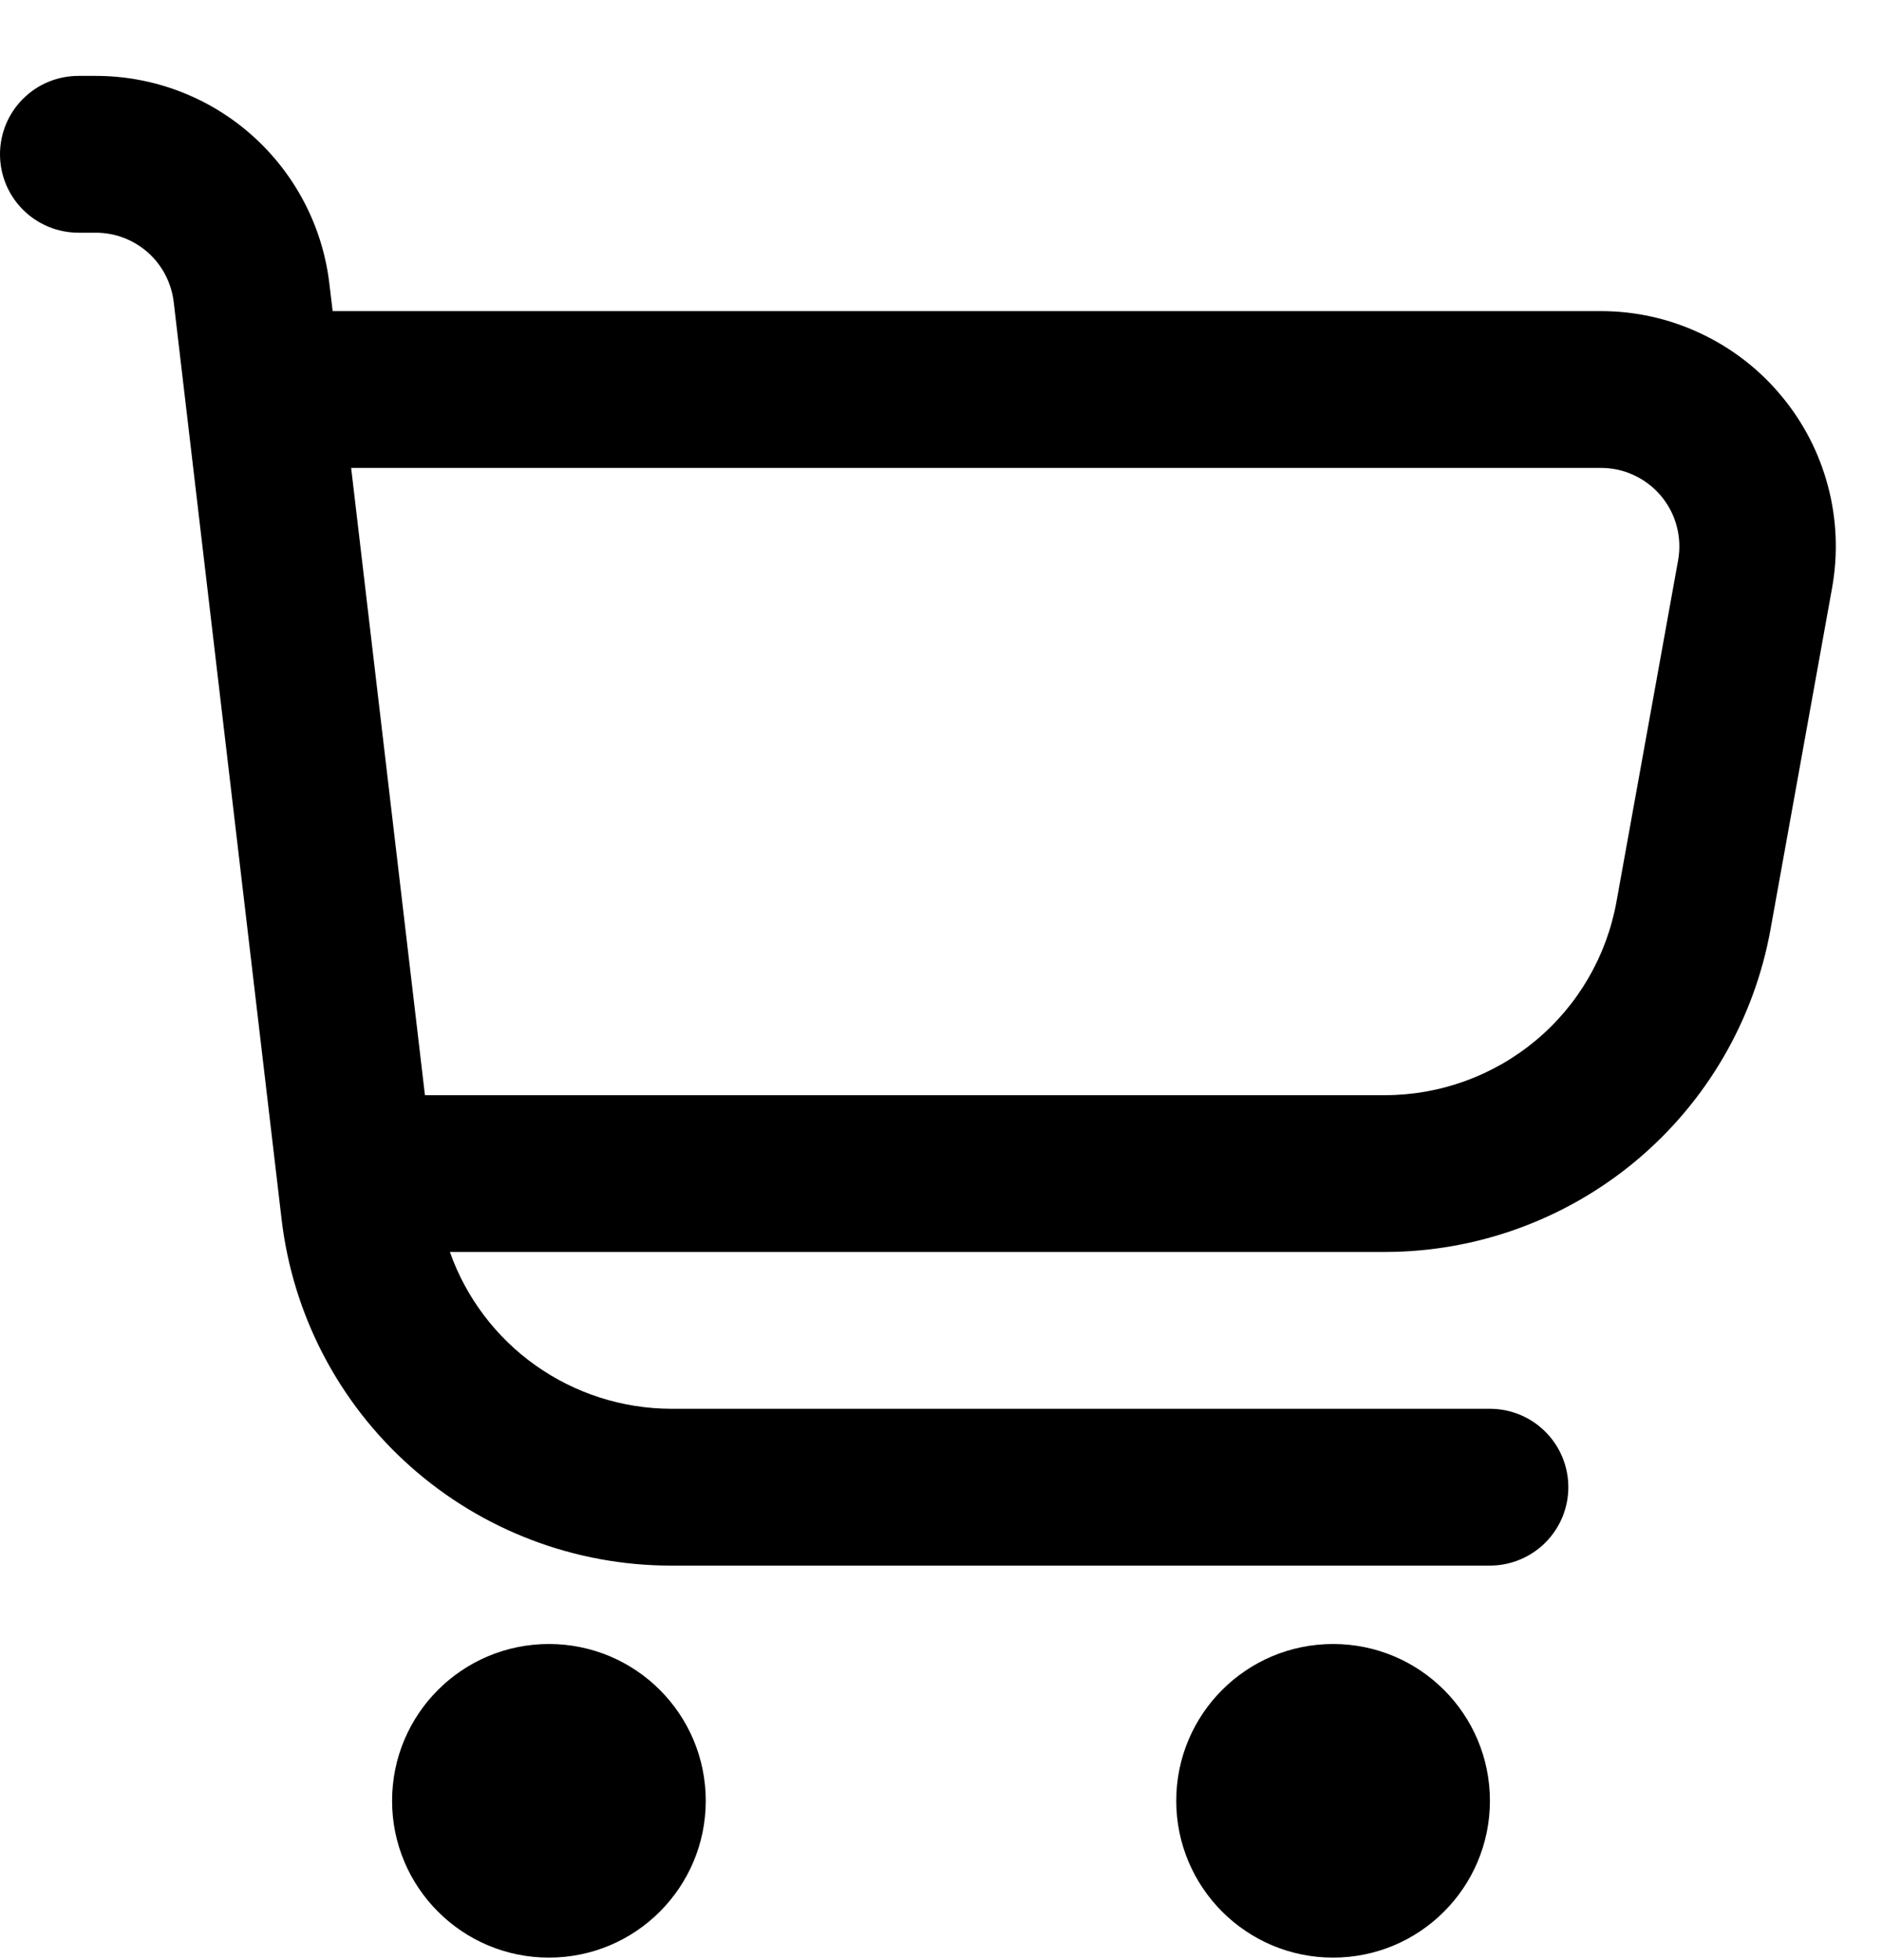
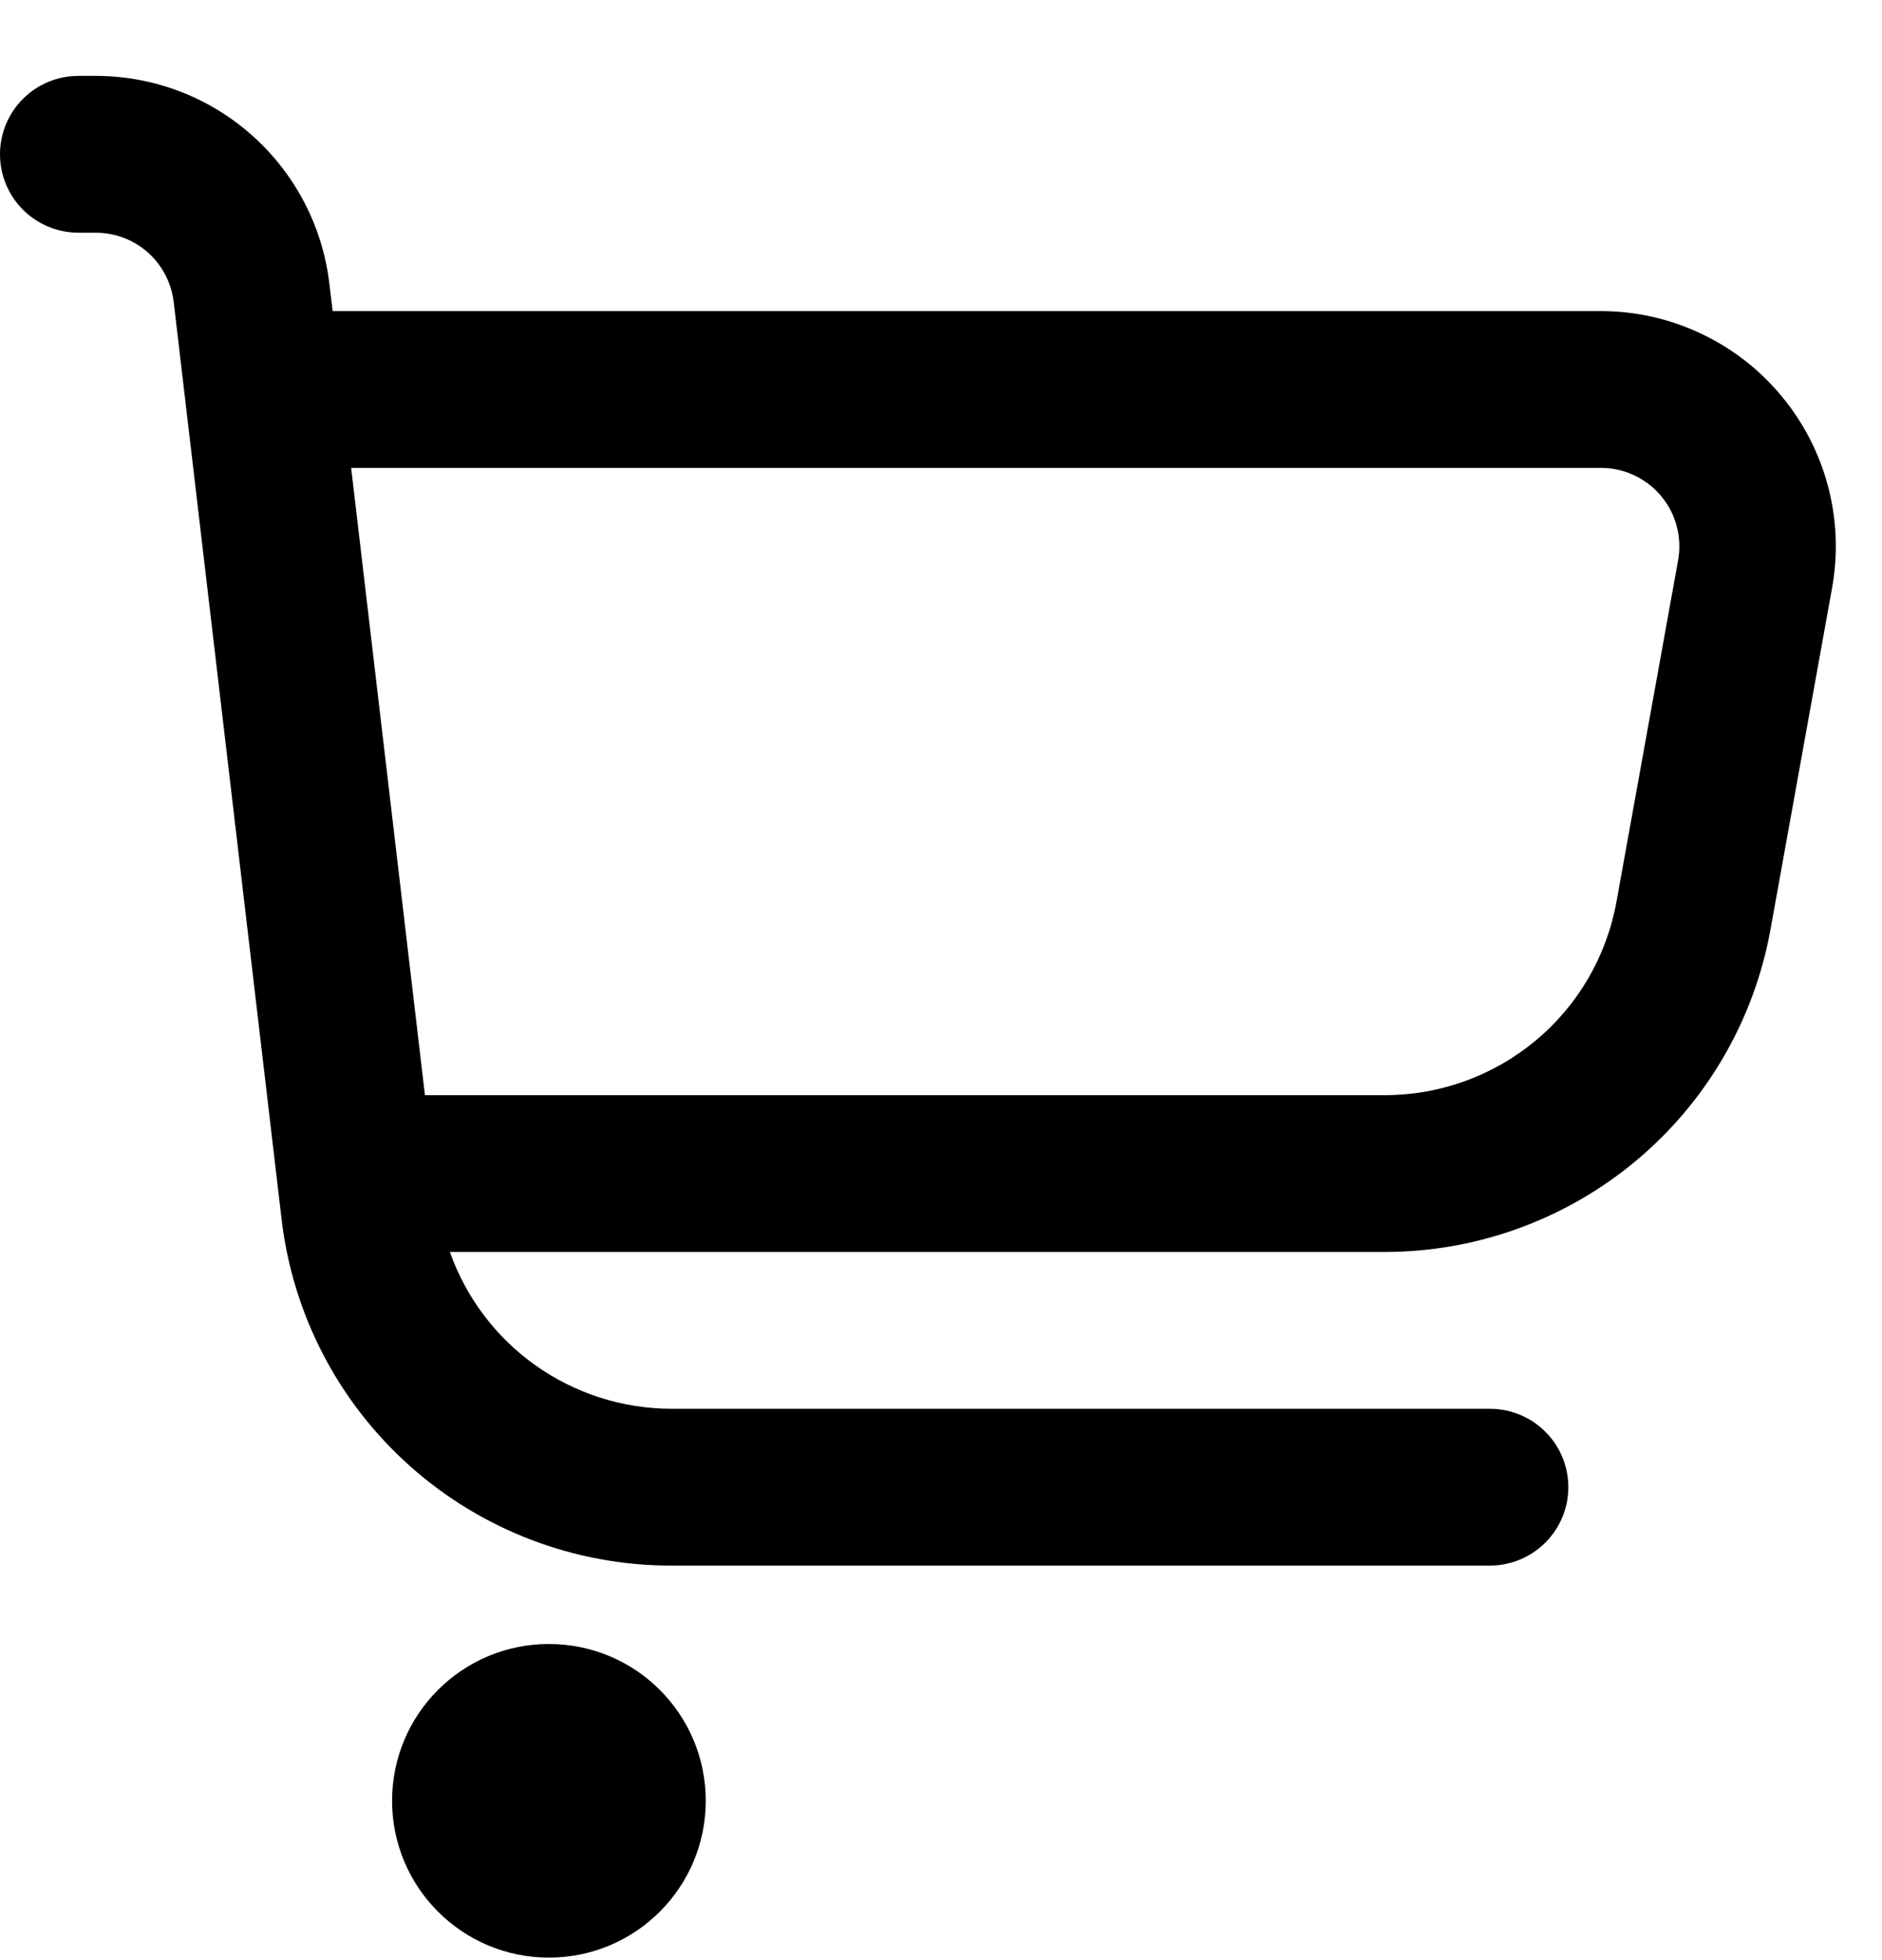
<svg xmlns="http://www.w3.org/2000/svg" width="24" height="25" viewBox="0 0 24 25" fill="none">
  <path d="M22.713 5.045C22.432 4.707 22.08 4.436 21.681 4.25C21.284 4.063 20.849 3.967 20.41 3.968H4.242L4.2 3.617C4.114 2.887 3.763 2.215 3.214 1.726C2.666 1.238 1.957 0.968 1.222 0.968L1 0.968C0.735 0.968 0.48 1.073 0.293 1.261C0.105 1.448 0 1.703 0 1.968C0 2.233 0.105 2.487 0.293 2.675C0.48 2.862 0.735 2.968 1 2.968H1.222C1.467 2.968 1.703 3.058 1.886 3.22C2.069 3.383 2.186 3.608 2.215 3.851L3.591 15.551C3.734 16.768 4.318 17.89 5.234 18.704C6.149 19.518 7.332 19.968 8.557 19.968H19C19.265 19.968 19.52 19.862 19.707 19.675C19.895 19.487 20 19.233 20 18.968C20 18.703 19.895 18.448 19.707 18.261C19.52 18.073 19.265 17.968 19 17.968H8.557C7.938 17.966 7.335 17.773 6.83 17.415C6.325 17.057 5.943 16.551 5.737 15.968H17.657C18.829 15.968 19.964 15.556 20.864 14.804C21.763 14.052 22.37 13.008 22.578 11.855L23.363 7.501C23.441 7.069 23.424 6.625 23.311 6.2C23.199 5.776 22.995 5.381 22.713 5.045ZM21.4 7.146L20.614 11.5C20.489 12.193 20.125 12.82 19.584 13.271C19.043 13.722 18.361 13.969 17.657 13.968H5.419L4.478 5.968H20.41C20.557 5.967 20.702 5.998 20.835 6.06C20.969 6.122 21.087 6.212 21.181 6.324C21.276 6.437 21.345 6.569 21.382 6.711C21.42 6.853 21.426 7.001 21.4 7.146Z" fill="black" />
  <path d="M7 24.968C8.105 24.968 9 24.072 9 22.968C9 21.863 8.105 20.968 7 20.968C5.895 20.968 5 21.863 5 22.968C5 24.072 5.895 24.968 7 24.968Z" fill="black" />
-   <path d="M17 24.968C18.105 24.968 19 24.072 19 22.968C19 21.863 18.105 20.968 17 20.968C15.895 20.968 15 21.863 15 22.968C15 24.072 15.895 24.968 17 24.968Z" fill="black" />
</svg>